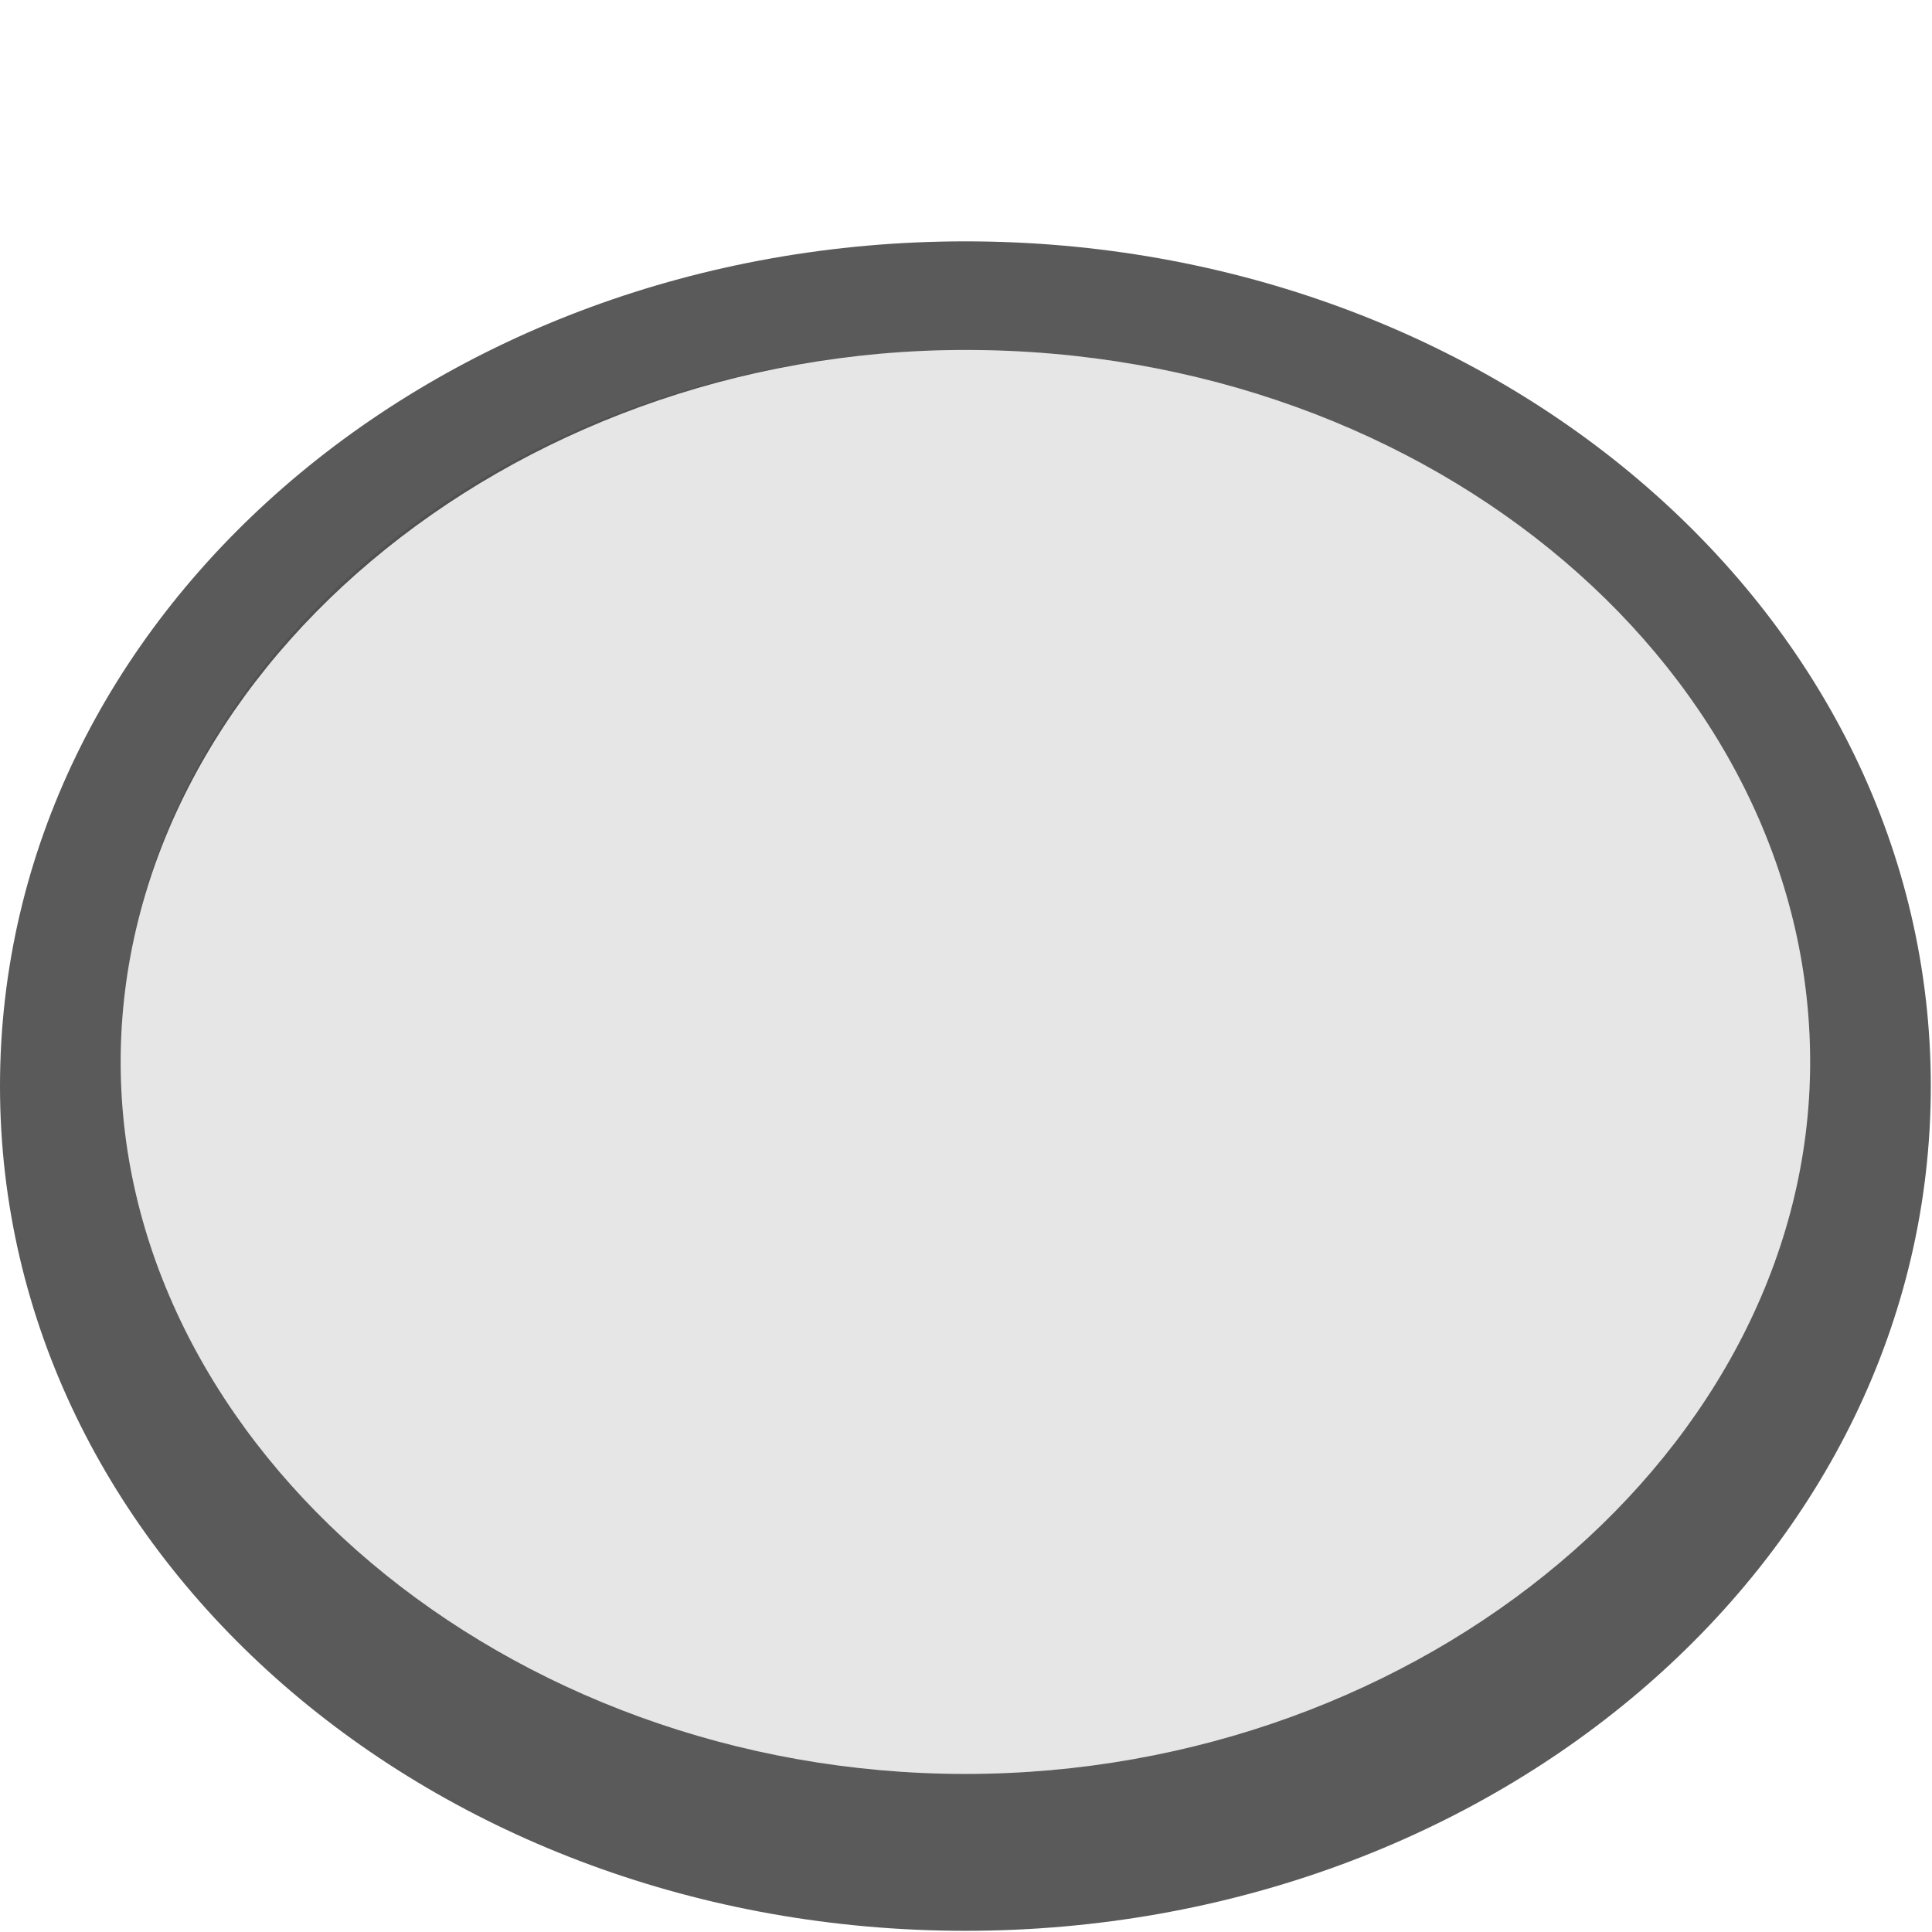
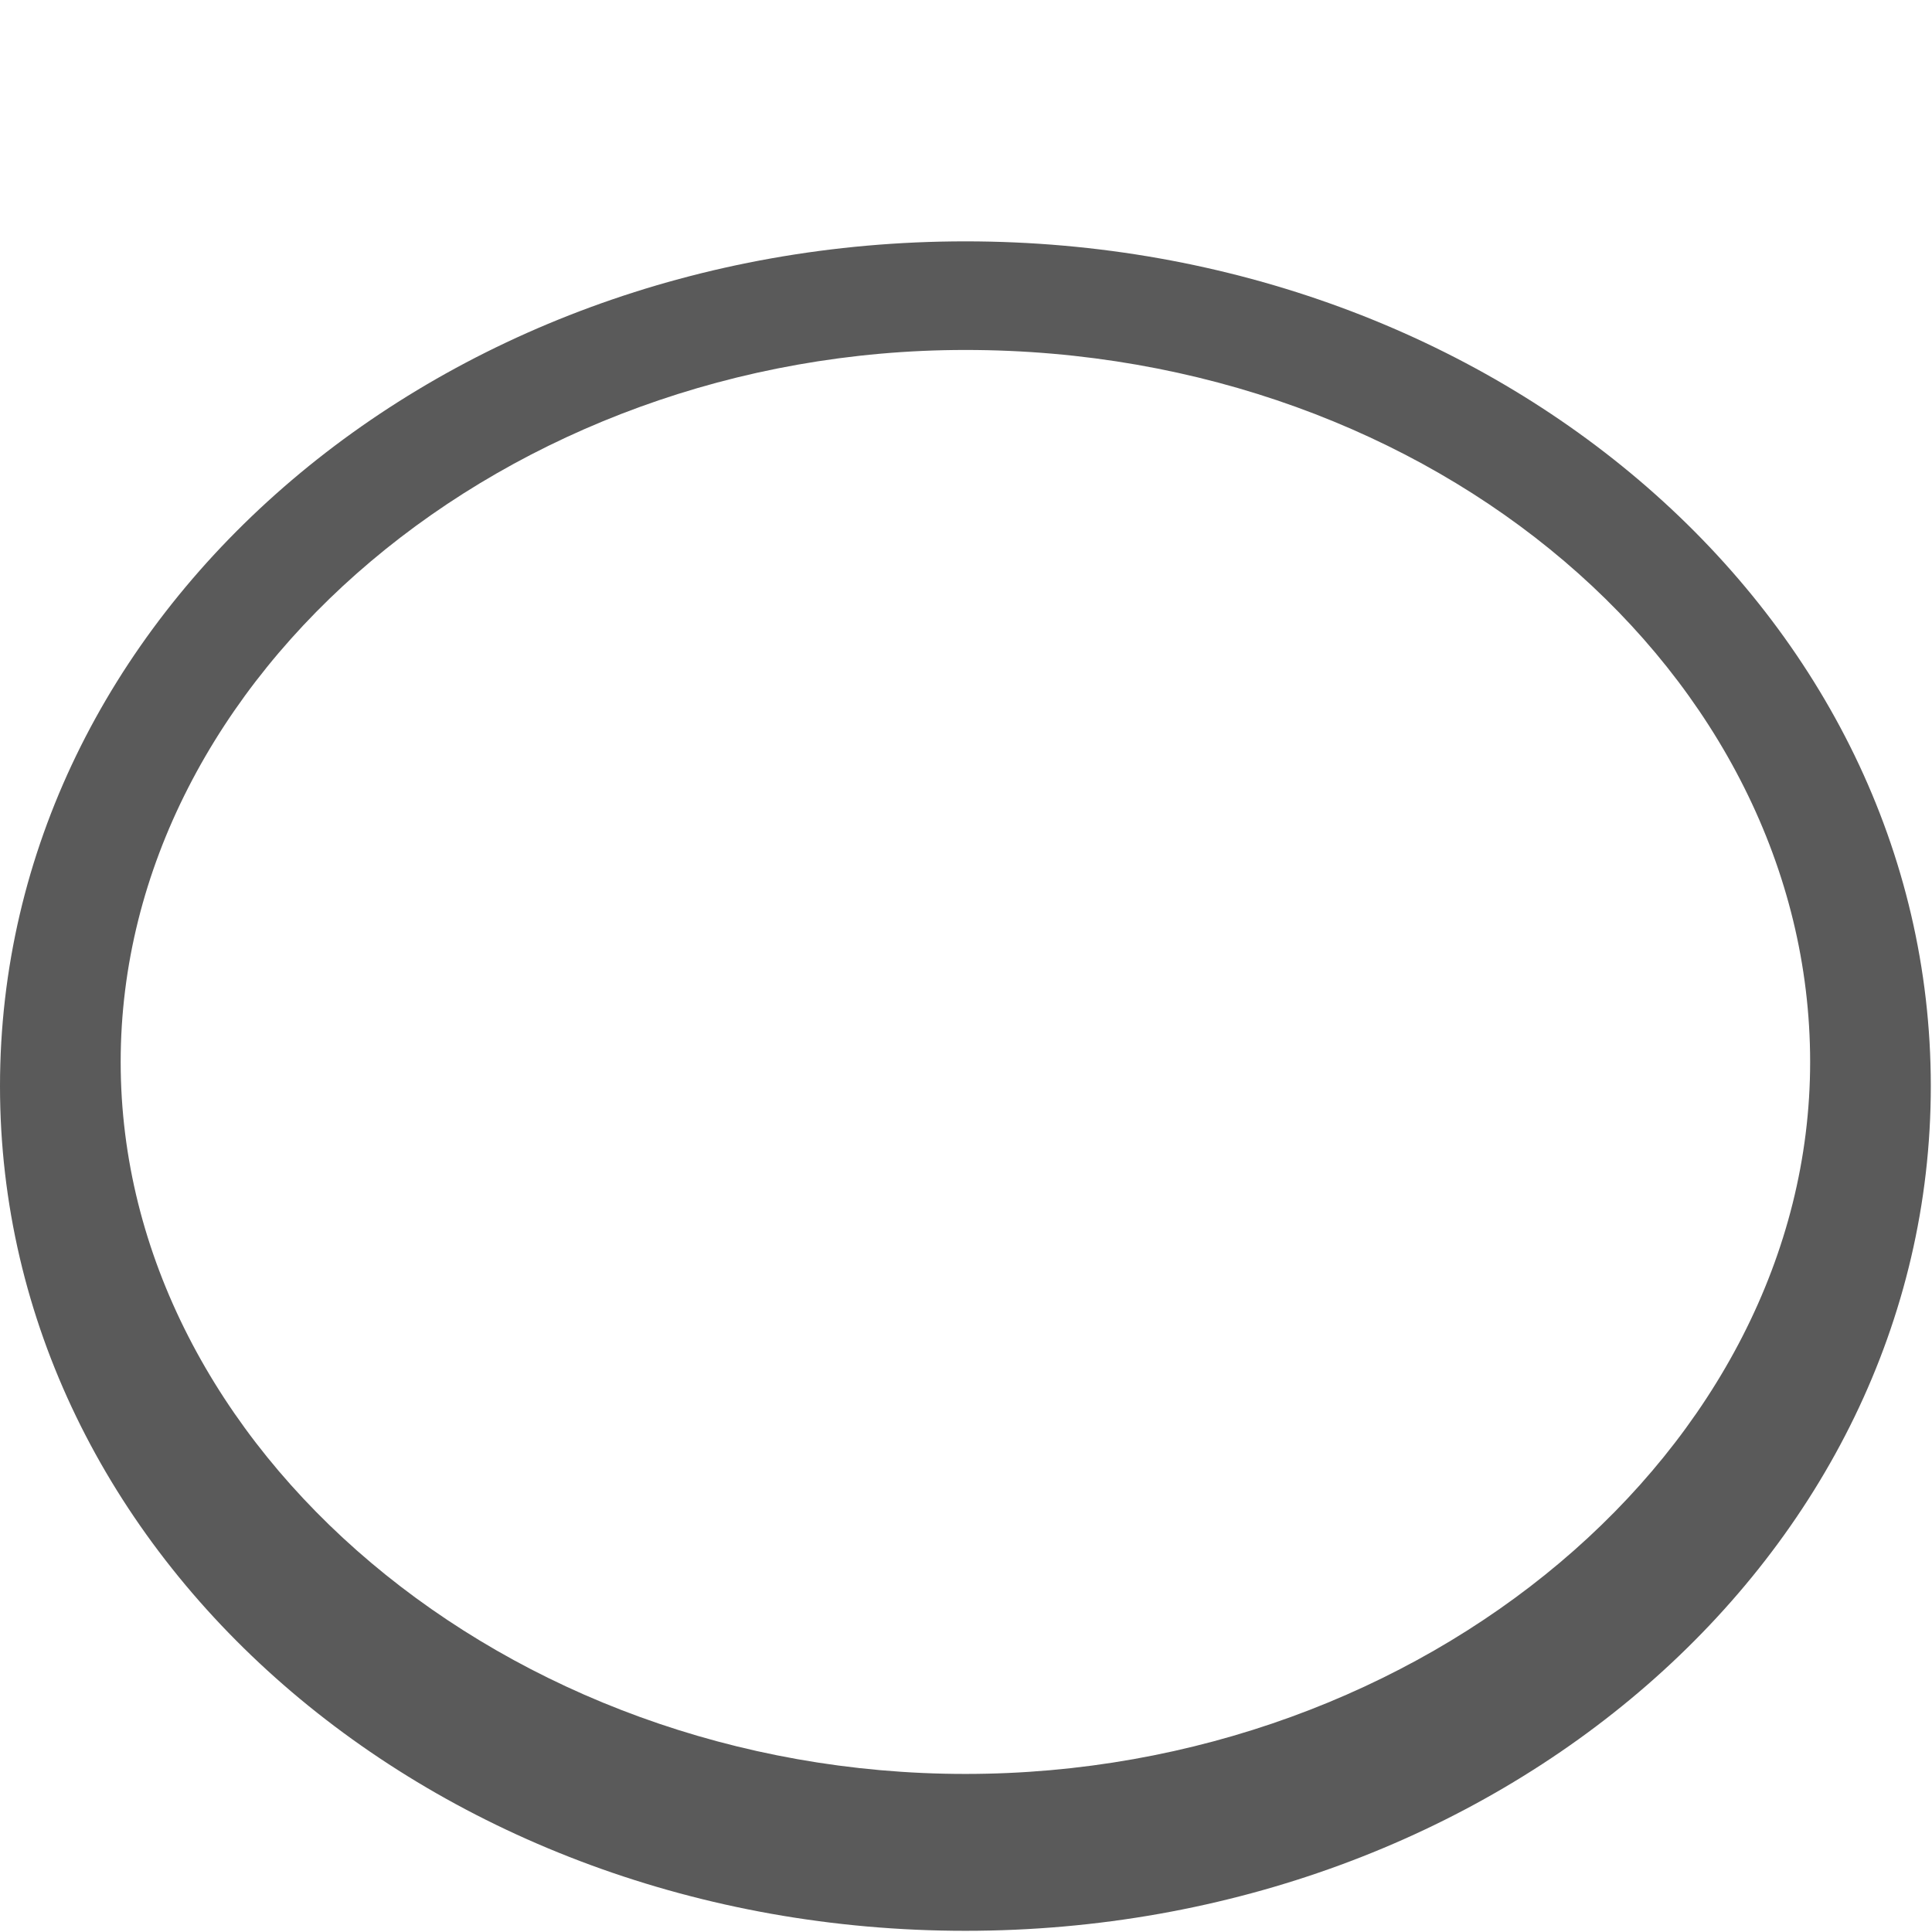
<svg xmlns="http://www.w3.org/2000/svg" width="100%" height="100%" viewBox="0 0 13 13" version="1.1" xml:space="preserve" style="fill-rule:evenodd;clip-rule:evenodd;stroke-linejoin:round;stroke-miterlimit:2;">
  <g transform="matrix(0.812,0,0,0.812,-0.812,0)">
    <path d="M9,2.9C12.9,2.9 16,5.6 16,8.8C16,12 12.8,14.7 9,14.7C5.2,14.7 2,12 2,8.8C2,5.6 5.2,2.9 9,2.9ZM9,2C4.6,2 1,5.1 1,9C1,12.9 4.6,16 9,16C13.4,16 17,12.9 17,9C17,5.1 13.4,2 9,2Z" style="fill:rgb(90,90,90);fill-rule:nonzero;" />
  </g>
  <g transform="matrix(0.812,0,0,0.812,-0.812,0)">
-     <path d="M9,2.9C5.1,2.9 2,5.6 2,8.8C2,12 5.2,14.7 9,14.7C12.8,14.7 16,12 16,8.8C16,5.6 12.9,2.9 9,2.9Z" style="fill-opacity:0.1;fill-rule:nonzero;" />
-   </g>
+     </g>
</svg>